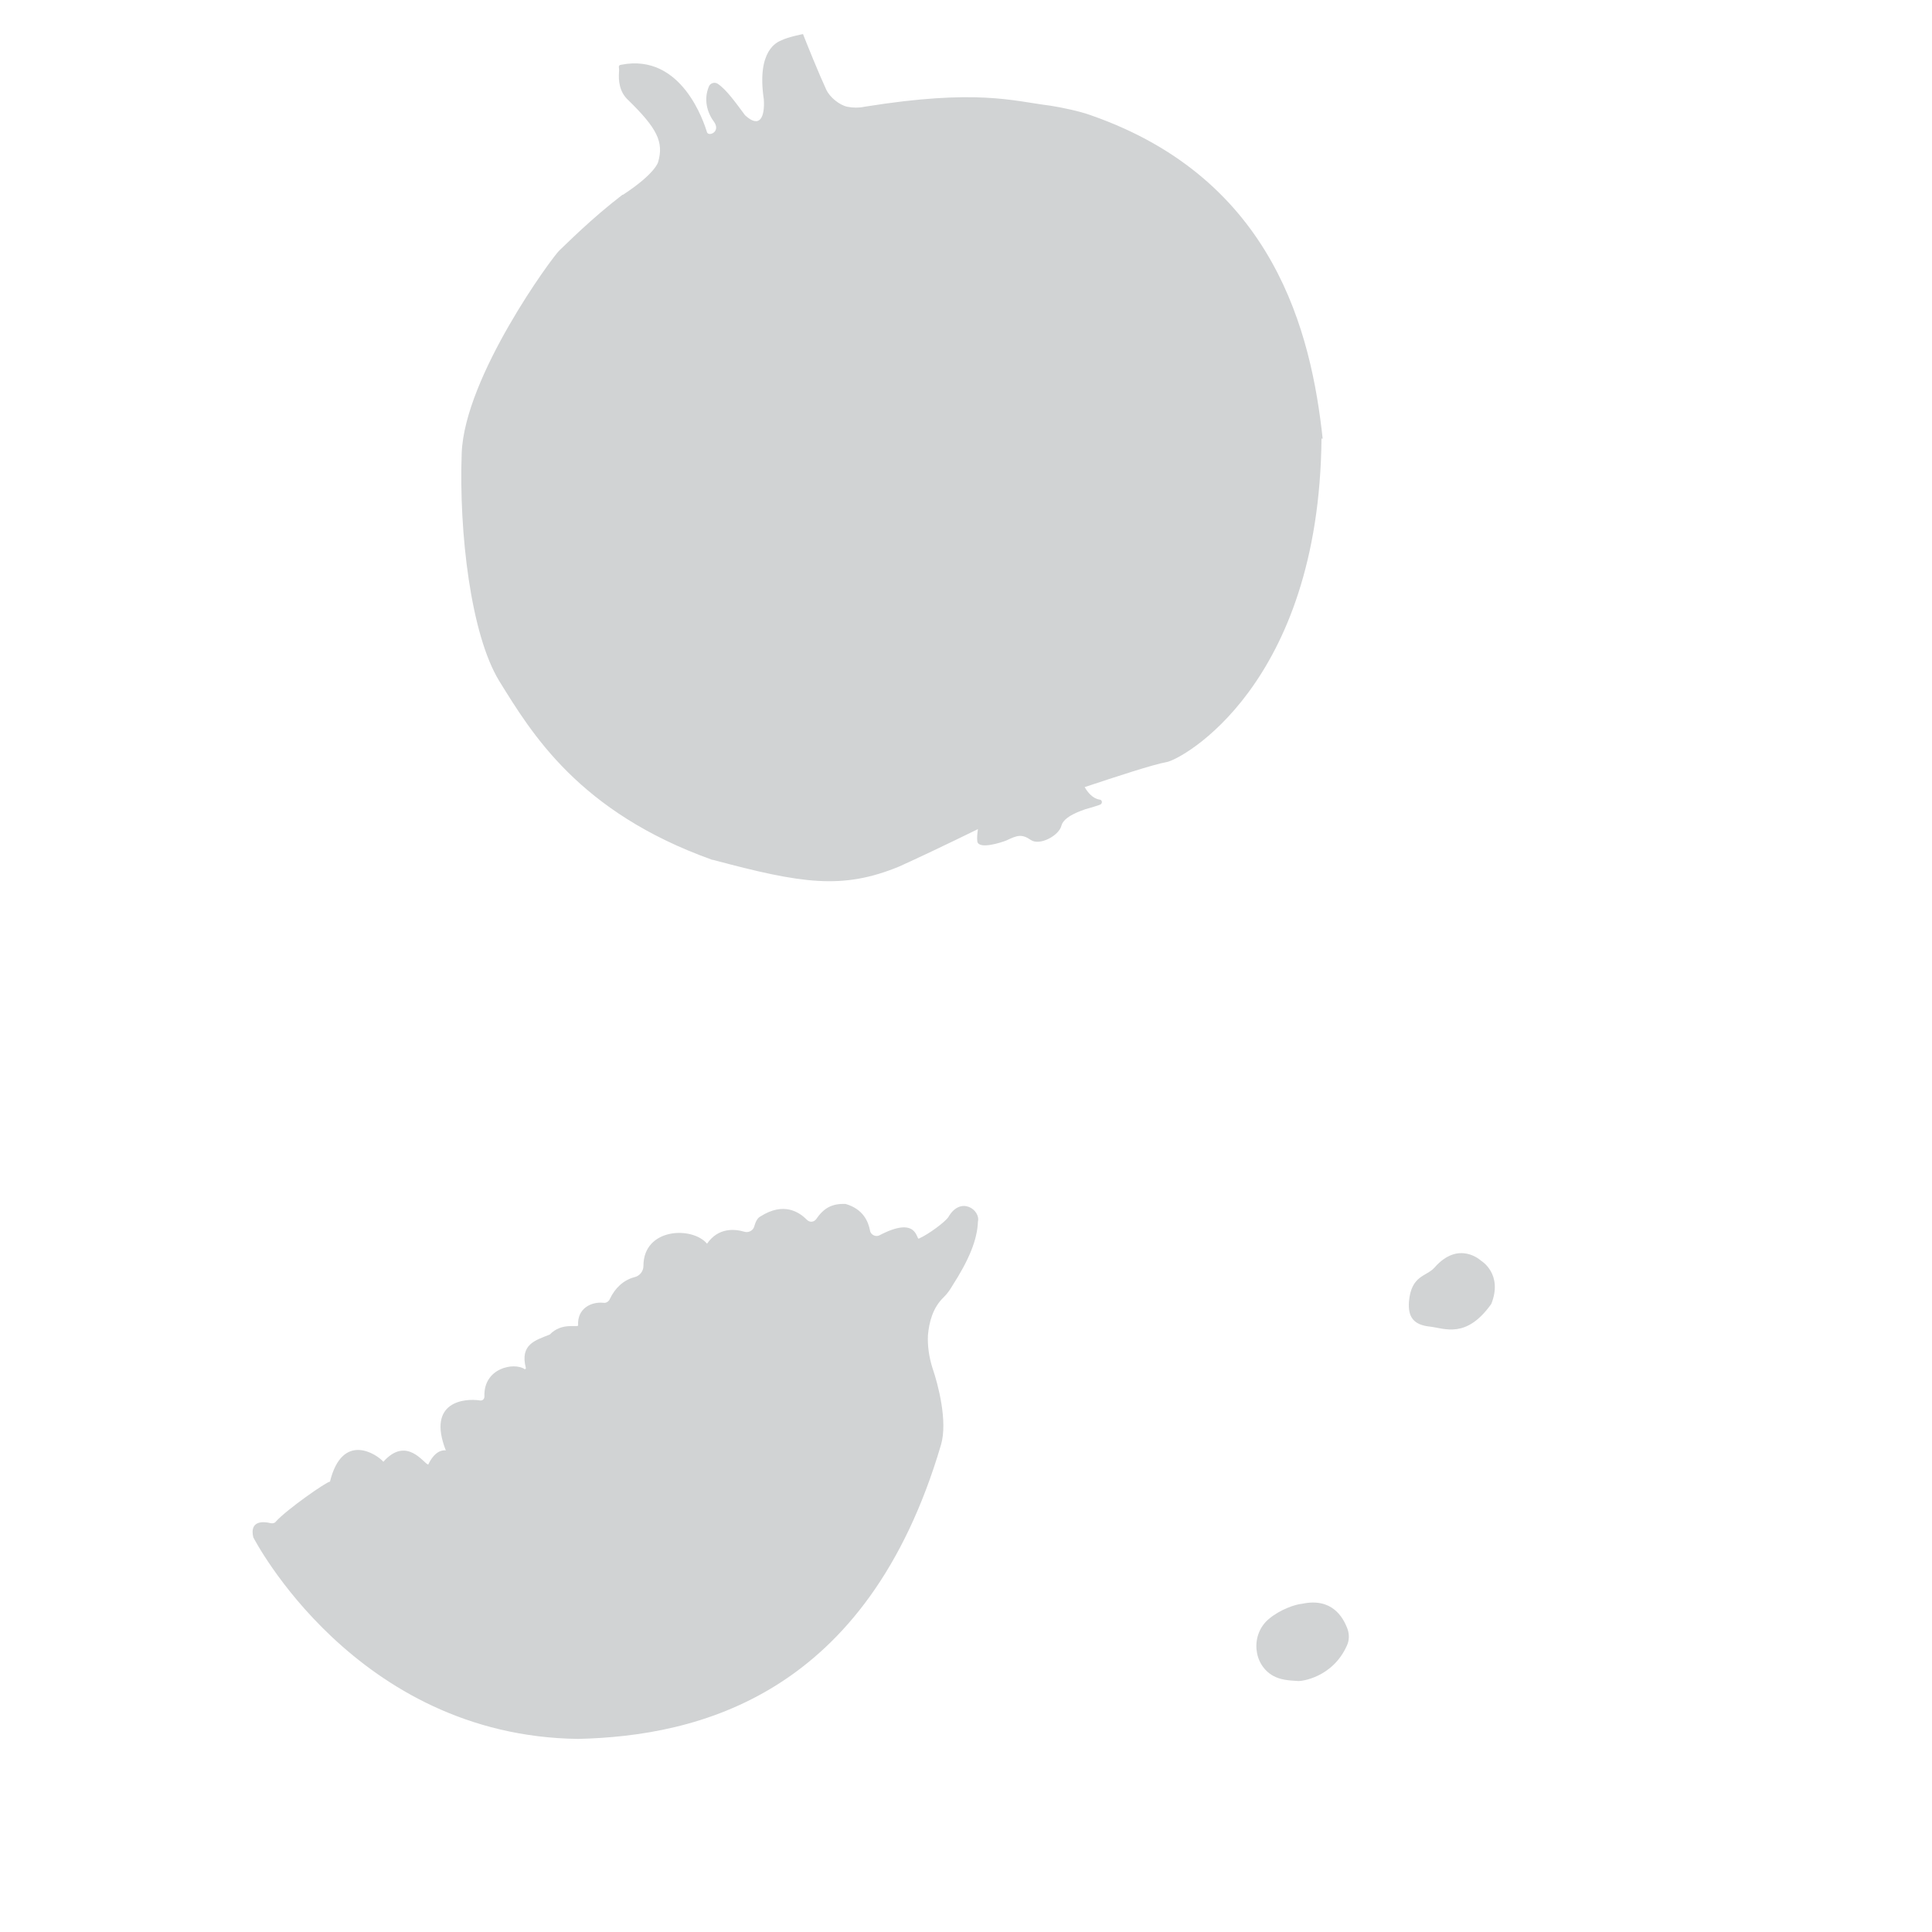
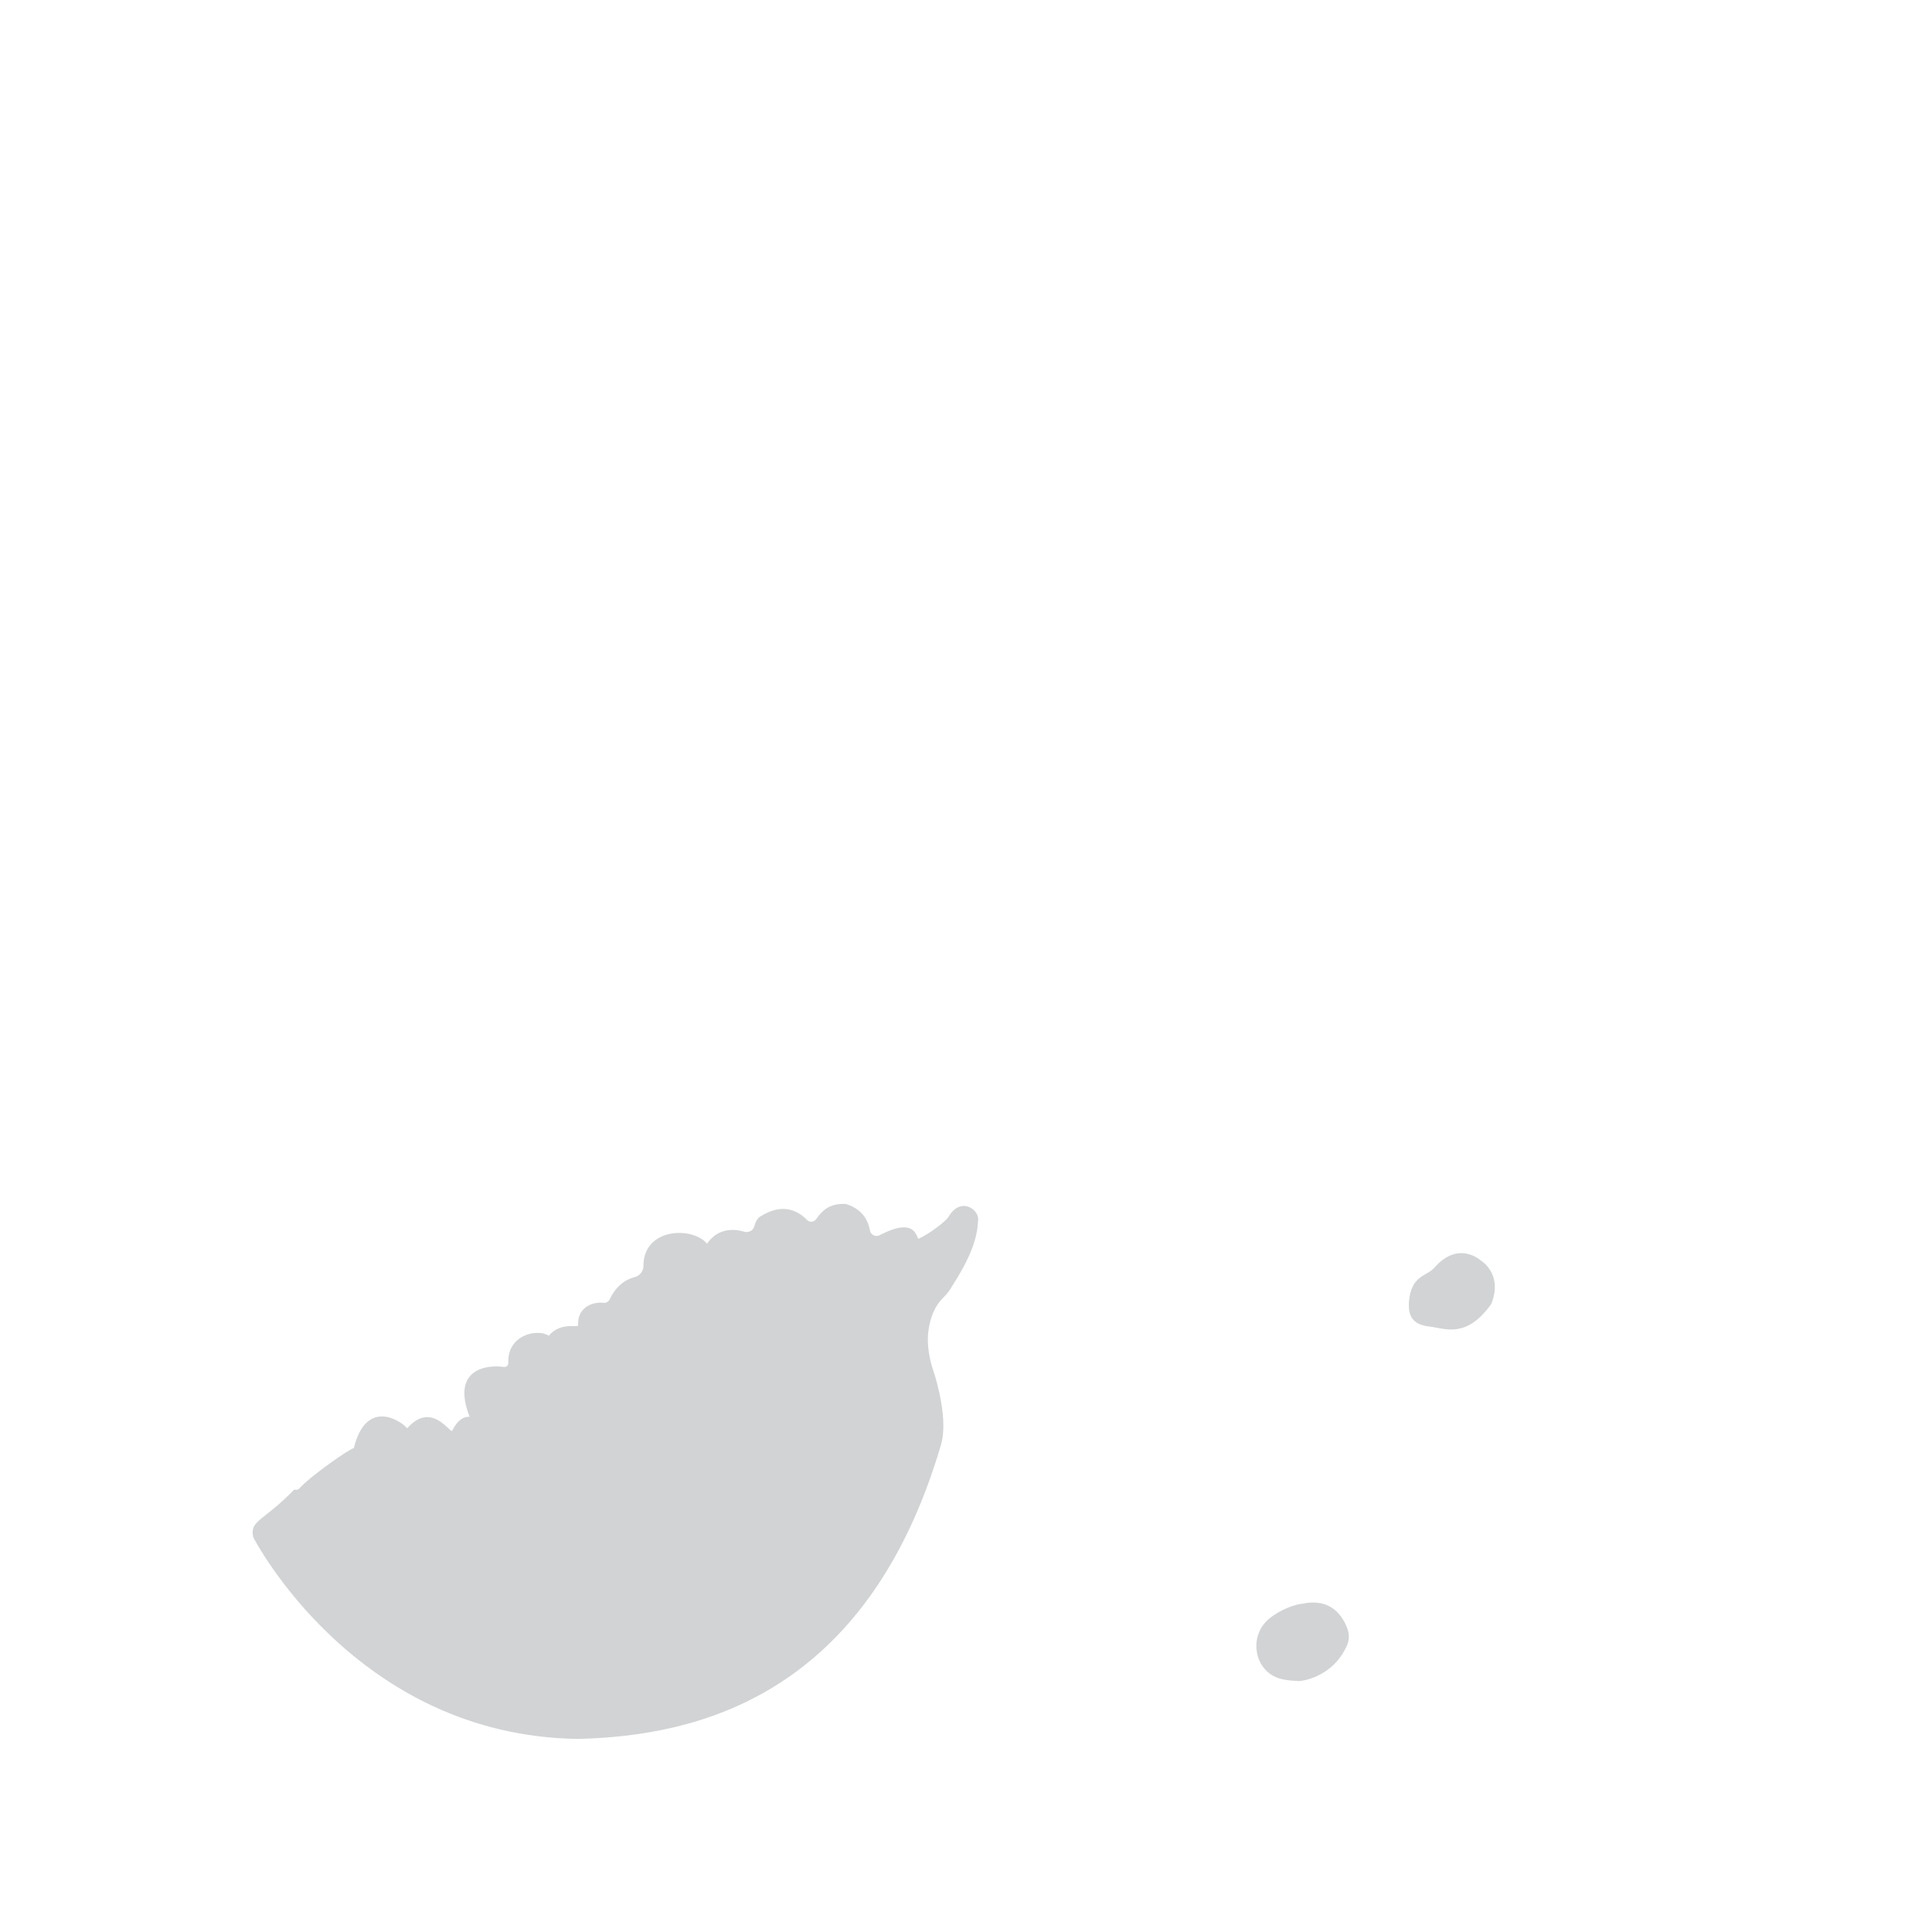
<svg xmlns="http://www.w3.org/2000/svg" version="1.1" x="0px" y="0px" viewBox="0 0 340.2 340.2" style="enable-background:new 0 0 340.2 340.2;" xml:space="preserve">
  <style type="text/css">
	.st0{display:none;}
	.st1{display:inline;}
	.st2{display:inline;fill:#ED1C24;}
	.st3{display:inline;fill:#286B53;}
	.st4{fill:#D1D3D4;}
</style>
  <g id="Background_Black" class="st0">
    <path class="st1" d="M56.5,83.7l4.4,47.1l-3.1,102.3l2.8,95.7c0,0,97.2,7.4,98.4,3.7c0.6-1.7,124.9,0.6,124.9,0.6l2-109.5l-2.8-80   l-0.5-27.9l1.4-2l-3.5-99.8L197,22.5l-23.9-0.6l-40.3,5.3l-77.7,7.2L56.5,83.7z" />
  </g>
  <g id="Background_Red" class="st0">
-     <path class="st2" d="M56.5,83.7l4.4,47.1l-3.1,102.3l2.8,95.7c0,0,97.2,7.4,98.4,3.7c0.6-1.7,124.9,0.6,124.9,0.6l2-109.5l-2.8-80   l-0.5-27.9l1.4-2l-3.5-99.8L197,22.5l-23.9-0.6l-40.3,5.3l-77.7,7.2L56.5,83.7z" />
-   </g>
+     </g>
  <g id="Background_Green" class="st0">
    <path class="st3" d="M56.5,83.7l4.4,47.1l-3.1,102.3l2.8,95.7c0,0,97.2,7.4,98.4,3.7c0.6-1.7,124.9,0.6,124.9,0.6l2-109.5l-2.8-80   l-0.5-27.9l1.4-2l-3.5-99.8L197,22.5l-23.9-0.6l-40.3,5.3l-77.7,7.2L56.5,83.7z" />
  </g>
  <g id="Illustration">
-     <path class="st4" d="M44.6,270.7c0,0,17.9,35,57.2,35.5c21.1-0.5,50.9-7.6,63.9-51.8c1.2-4.1-0.5-10.6-1.5-13.5   c-0.6-1.9-0.9-3.9-0.8-5.8c0.2-2.2,0.8-4.8,2.8-6.7c0.6-0.6,1.1-1.3,1.5-2c2.9-4.5,4.4-8.1,4.5-11.3c0.5-2-3-4.6-5.2-0.8   c-0.5,0.8-3.4,3-5.2,3.8c-0.5,0.2-0.2-4.1-6.9-0.6c-0.7,0.4-1.6-0.1-1.7-0.8c-0.3-1.6-1.2-3.8-4.3-4.7c-2.5-0.1-3.9,0.8-5.2,2.7   c-0.4,0.5-1.1,0.6-1.6,0.1c-1.4-1.4-4.1-3.2-8.2-0.6c-0.6,0.3-0.9,1.1-1.1,1.8c-0.2,0.7-1,1.1-1.7,0.9c-1.7-0.5-4.6-0.8-6.6,2.1   c-2.6-3.1-11.2-2.8-11.2,3.9c0,1-0.7,1.8-1.6,2c-1.9,0.5-3.4,1.9-4.3,3.8c-0.2,0.5-0.7,0.8-1.2,0.7c-2.1-0.2-4.6,1-4.4,4   c-0.1,0.4-2.9-0.6-5,1.6c-2.5,1-5.3,1.7-4.2,5.9c0,0.1-0.1,0.2-0.2,0.2c-1.9-1.3-7.3-0.2-7.1,4.8c0,0.4-0.3,0.8-0.8,0.7   c-2.6-0.4-9.4,0.1-6,8.8c-0.7-0.1-2,0.2-3.1,2.5c-0.8-0.2-3.8-5.1-7.9-0.5c-1.1-1.3-7.2-5.4-9.4,3.5c-0.6,0-7.6,4.9-9.5,7   c-0.2,0.3-0.6,0.4-1,0.3C46.4,267.9,43.9,267.7,44.6,270.7z" />
-     <path class="st4" d="M232.9,77.2c-2-18.4-8.4-45.6-40.8-56.9c-1.9-0.7-5.2-1.4-7.2-1.7c-6.5-0.8-12.8-3-32.7,0.2   c-0.9,0.2-2,0.2-3,0c-1.4-0.3-3.1-1.7-3.7-3c-1.3-2.8-3.4-8-4.1-9.8c0,0-2.6,0.5-3.8,1.1c-0.7,0.3-4.4,1.7-3.1,10.4   c0.2,3.1-0.7,5.2-3.3,2.8c-1.5-2-3.3-4.6-4.9-5.6c-0.6-0.3-1.3,0-1.5,0.6c-0.9,2.2-0.3,4.5,0.9,6.1c1.3,1.8-0.9,2.7-1.2,1.9   c-0.5-1.6-4.4-14-15.1-11.9c-0.7,0.1-0.3,0.5-0.4,1.3c-0.1,1.4,0,3.5,1.7,5c5,4.9,6.2,7.3,5.2,10.8c0,0-0.4,2-6.2,5.8   c0,0,0,0-0.1,0c-5.6,4.3-9.9,8.7-11.1,9.8c-1.2,1.1-16.7,22.2-17.2,35.7c-0.5,14,1.6,31.9,6.6,40.1c5.7,9.2,14,23.1,37.5,31.5   c0,0,0.1,0,0.1,0c15.7,4.2,22.8,5.3,32.8,1.2c2.9-1.3,8.6-4,13.9-6.6c-0.1,0.7-0.2,1.6-0.1,2.2c0.3,1.4,4.1,0.2,5.1-0.2   c1.9-0.9,2.7-1.2,4.3-0.1c1.6,1.1,5-0.8,5.4-2.5s3.7-2.7,4.2-2.9c0.3-0.1,1.5-0.4,2.6-0.8c0.5-0.2,0.4-0.9-0.1-0.9   c-1.2-0.2-2.1-1.3-2.6-2.2c5.4-1.8,12.1-4,14.4-4.4c2.6-0.4,26.9-13.5,27.3-57C232.9,77.3,232.9,77.3,232.9,77.2z" />
+     <path class="st4" d="M44.6,270.7c0,0,17.9,35,57.2,35.5c21.1-0.5,50.9-7.6,63.9-51.8c1.2-4.1-0.5-10.6-1.5-13.5   c-0.6-1.9-0.9-3.9-0.8-5.8c0.2-2.2,0.8-4.8,2.8-6.7c0.6-0.6,1.1-1.3,1.5-2c2.9-4.5,4.4-8.1,4.5-11.3c0.5-2-3-4.6-5.2-0.8   c-0.5,0.8-3.4,3-5.2,3.8c-0.5,0.2-0.2-4.1-6.9-0.6c-0.7,0.4-1.6-0.1-1.7-0.8c-0.3-1.6-1.2-3.8-4.3-4.7c-2.5-0.1-3.9,0.8-5.2,2.7   c-0.4,0.5-1.1,0.6-1.6,0.1c-1.4-1.4-4.1-3.2-8.2-0.6c-0.6,0.3-0.9,1.1-1.1,1.8c-0.2,0.7-1,1.1-1.7,0.9c-1.7-0.5-4.6-0.8-6.6,2.1   c-2.6-3.1-11.2-2.8-11.2,3.9c0,1-0.7,1.8-1.6,2c-1.9,0.5-3.4,1.9-4.3,3.8c-0.2,0.5-0.7,0.8-1.2,0.7c-2.1-0.2-4.6,1-4.4,4   c-0.1,0.4-2.9-0.6-5,1.6c0,0.1-0.1,0.2-0.2,0.2c-1.9-1.3-7.3-0.2-7.1,4.8c0,0.4-0.3,0.8-0.8,0.7   c-2.6-0.4-9.4,0.1-6,8.8c-0.7-0.1-2,0.2-3.1,2.5c-0.8-0.2-3.8-5.1-7.9-0.5c-1.1-1.3-7.2-5.4-9.4,3.5c-0.6,0-7.6,4.9-9.5,7   c-0.2,0.3-0.6,0.4-1,0.3C46.4,267.9,43.9,267.7,44.6,270.7z" />
    <path class="st4" d="M237.2,289.7c0.4-0.9,0.4-1.9,0.1-2.8c-0.8-2.2-2.8-5.6-8-4.5c-1.2,0.1-3.9,1-5.9,2.7c-3.2,2.7-2.8,8,0.8,10   c1.3,0.7,2.6,0.8,4.3,0.9C229.1,296.1,234.7,295.4,237.2,289.7z" />
    <path class="st4" d="M260.8,222c0,0-3.9-3.7-8.2,1.2c-1.4,1.6-4.1,1.3-4.5,6c-0.2,2.7,0.8,4.1,3.7,4.4c2.6,0.3,6.4,2.2,10.8-4   C264.7,224.3,260.8,222,260.8,222z" />
  </g>
  <g id="Illustration_Color" class="st0">
    <path class="st2" d="M44.6,270.7c0,0,17.9,35,57.2,35.5c21.1-0.5,50.9-7.6,63.9-51.8c1.2-4.1-0.5-10.6-1.5-13.5   c-0.6-1.9-0.9-3.9-0.8-5.8c0.2-2.2,0.8-4.8,2.8-6.7c0.6-0.6,1.1-1.3,1.5-2c2.9-4.5,4.4-8.1,4.5-11.3c0.5-2-3-4.6-5.2-0.8   c-0.5,0.8-3.4,3-5.2,3.8c-0.5,0.2-0.2-4.1-6.9-0.6c-0.7,0.4-1.6-0.1-1.7-0.8c-0.3-1.6-1.2-3.8-4.3-4.7c-2.5-0.1-3.9,0.8-5.2,2.7   c-0.4,0.5-1.1,0.6-1.6,0.1c-1.4-1.4-4.1-3.2-8.2-0.6c-0.6,0.3-0.9,1.1-1.1,1.8c-0.2,0.7-1,1.1-1.7,0.9c-1.7-0.5-4.6-0.8-6.6,2.1   c-2.6-3.1-11.2-2.8-11.2,3.9c0,1-0.7,1.8-1.6,2c-1.9,0.5-3.4,1.9-4.3,3.8c-0.2,0.5-0.7,0.8-1.2,0.7c-2.1-0.2-4.6,1-4.4,4   c-0.1,0.4-2.9-0.6-5,1.6c-2.5,1-5.3,1.7-4.2,5.9c0,0.1-0.1,0.2-0.2,0.2c-1.9-1.3-7.3-0.2-7.1,4.8c0,0.4-0.3,0.8-0.8,0.7   c-2.6-0.4-9.4,0.1-6,8.8c-0.7-0.1-2,0.2-3.1,2.5c-0.8-0.2-3.8-5.1-7.9-0.5c-1.1-1.3-7.2-5.4-9.4,3.5c-0.6,0-7.6,4.9-9.5,7   c-0.2,0.3-0.6,0.4-1,0.3C46.4,267.9,43.9,267.7,44.6,270.7z" />
    <path class="st2" d="M232.9,77.2c-2-18.4-8.4-45.6-40.8-56.9c-1.9-0.7-5.2-1.4-7.2-1.7c-6.5-0.8-12.8-3-32.7,0.2   c-0.9,0.2-2,0.2-3,0c-1.4-0.3-3.1-1.7-3.7-3c-1.3-2.8-3.4-8-4.1-9.8c0,0-2.6,0.5-3.8,1.1c-0.7,0.3-4.4,1.7-3.1,10.4   c0.2,3.1-0.7,5.2-3.3,2.8c-1.5-2-3.3-4.6-4.9-5.6c-0.6-0.3-1.3,0-1.5,0.6c-0.9,2.2-0.3,4.5,0.9,6.1c1.3,1.8-0.9,2.7-1.2,1.9   c-0.5-1.6-4.4-14-15.1-11.9c-0.7,0.1-0.3,0.5-0.4,1.3c-0.1,1.4,0,3.5,1.7,5c5,4.9,6.2,7.3,5.2,10.8c0,0-0.4,2-6.2,5.8   c0,0,0,0-0.1,0c-5.6,4.3-9.9,8.7-11.1,9.8c-1.2,1.1-16.7,22.2-17.2,35.7c-0.5,14,1.6,31.9,6.6,40.1c5.7,9.2,14,23.1,37.5,31.5   c0,0,0.1,0,0.1,0c15.7,4.2,22.8,5.3,32.8,1.2c2.9-1.3,8.6-4,13.9-6.6c-0.1,0.7-0.2,1.6-0.1,2.2c0.3,1.4,4.1,0.2,5.1-0.2   c1.9-0.9,2.7-1.2,4.3-0.1c1.6,1.1,5-0.8,5.4-2.5s3.7-2.7,4.2-2.9c0.3-0.1,1.5-0.4,2.6-0.8c0.5-0.2,0.4-0.9-0.1-0.9   c-1.2-0.2-2.1-1.3-2.6-2.2c5.4-1.8,12.1-4,14.4-4.4c2.6-0.4,26.9-13.5,27.3-57C232.9,77.3,232.9,77.3,232.9,77.2z" />
    <path class="st2" d="M237.2,289.7c0.4-0.9,0.4-1.9,0.1-2.8c-0.8-2.2-2.8-5.6-8-4.5c-1.2,0.1-3.9,1-5.9,2.7c-3.2,2.7-2.8,8,0.8,10   c1.3,0.7,2.6,0.8,4.3,0.9C229.1,296.1,234.7,295.4,237.2,289.7z" />
    <path class="st2" d="M260.8,222c0,0-3.9-3.7-8.2,1.2c-1.4,1.6-4.1,1.3-4.5,6c-0.2,2.7,0.8,4.1,3.7,4.4c2.6,0.3,6.4,2.2,10.8-4   C264.7,224.3,260.8,222,260.8,222z" />
  </g>
</svg>